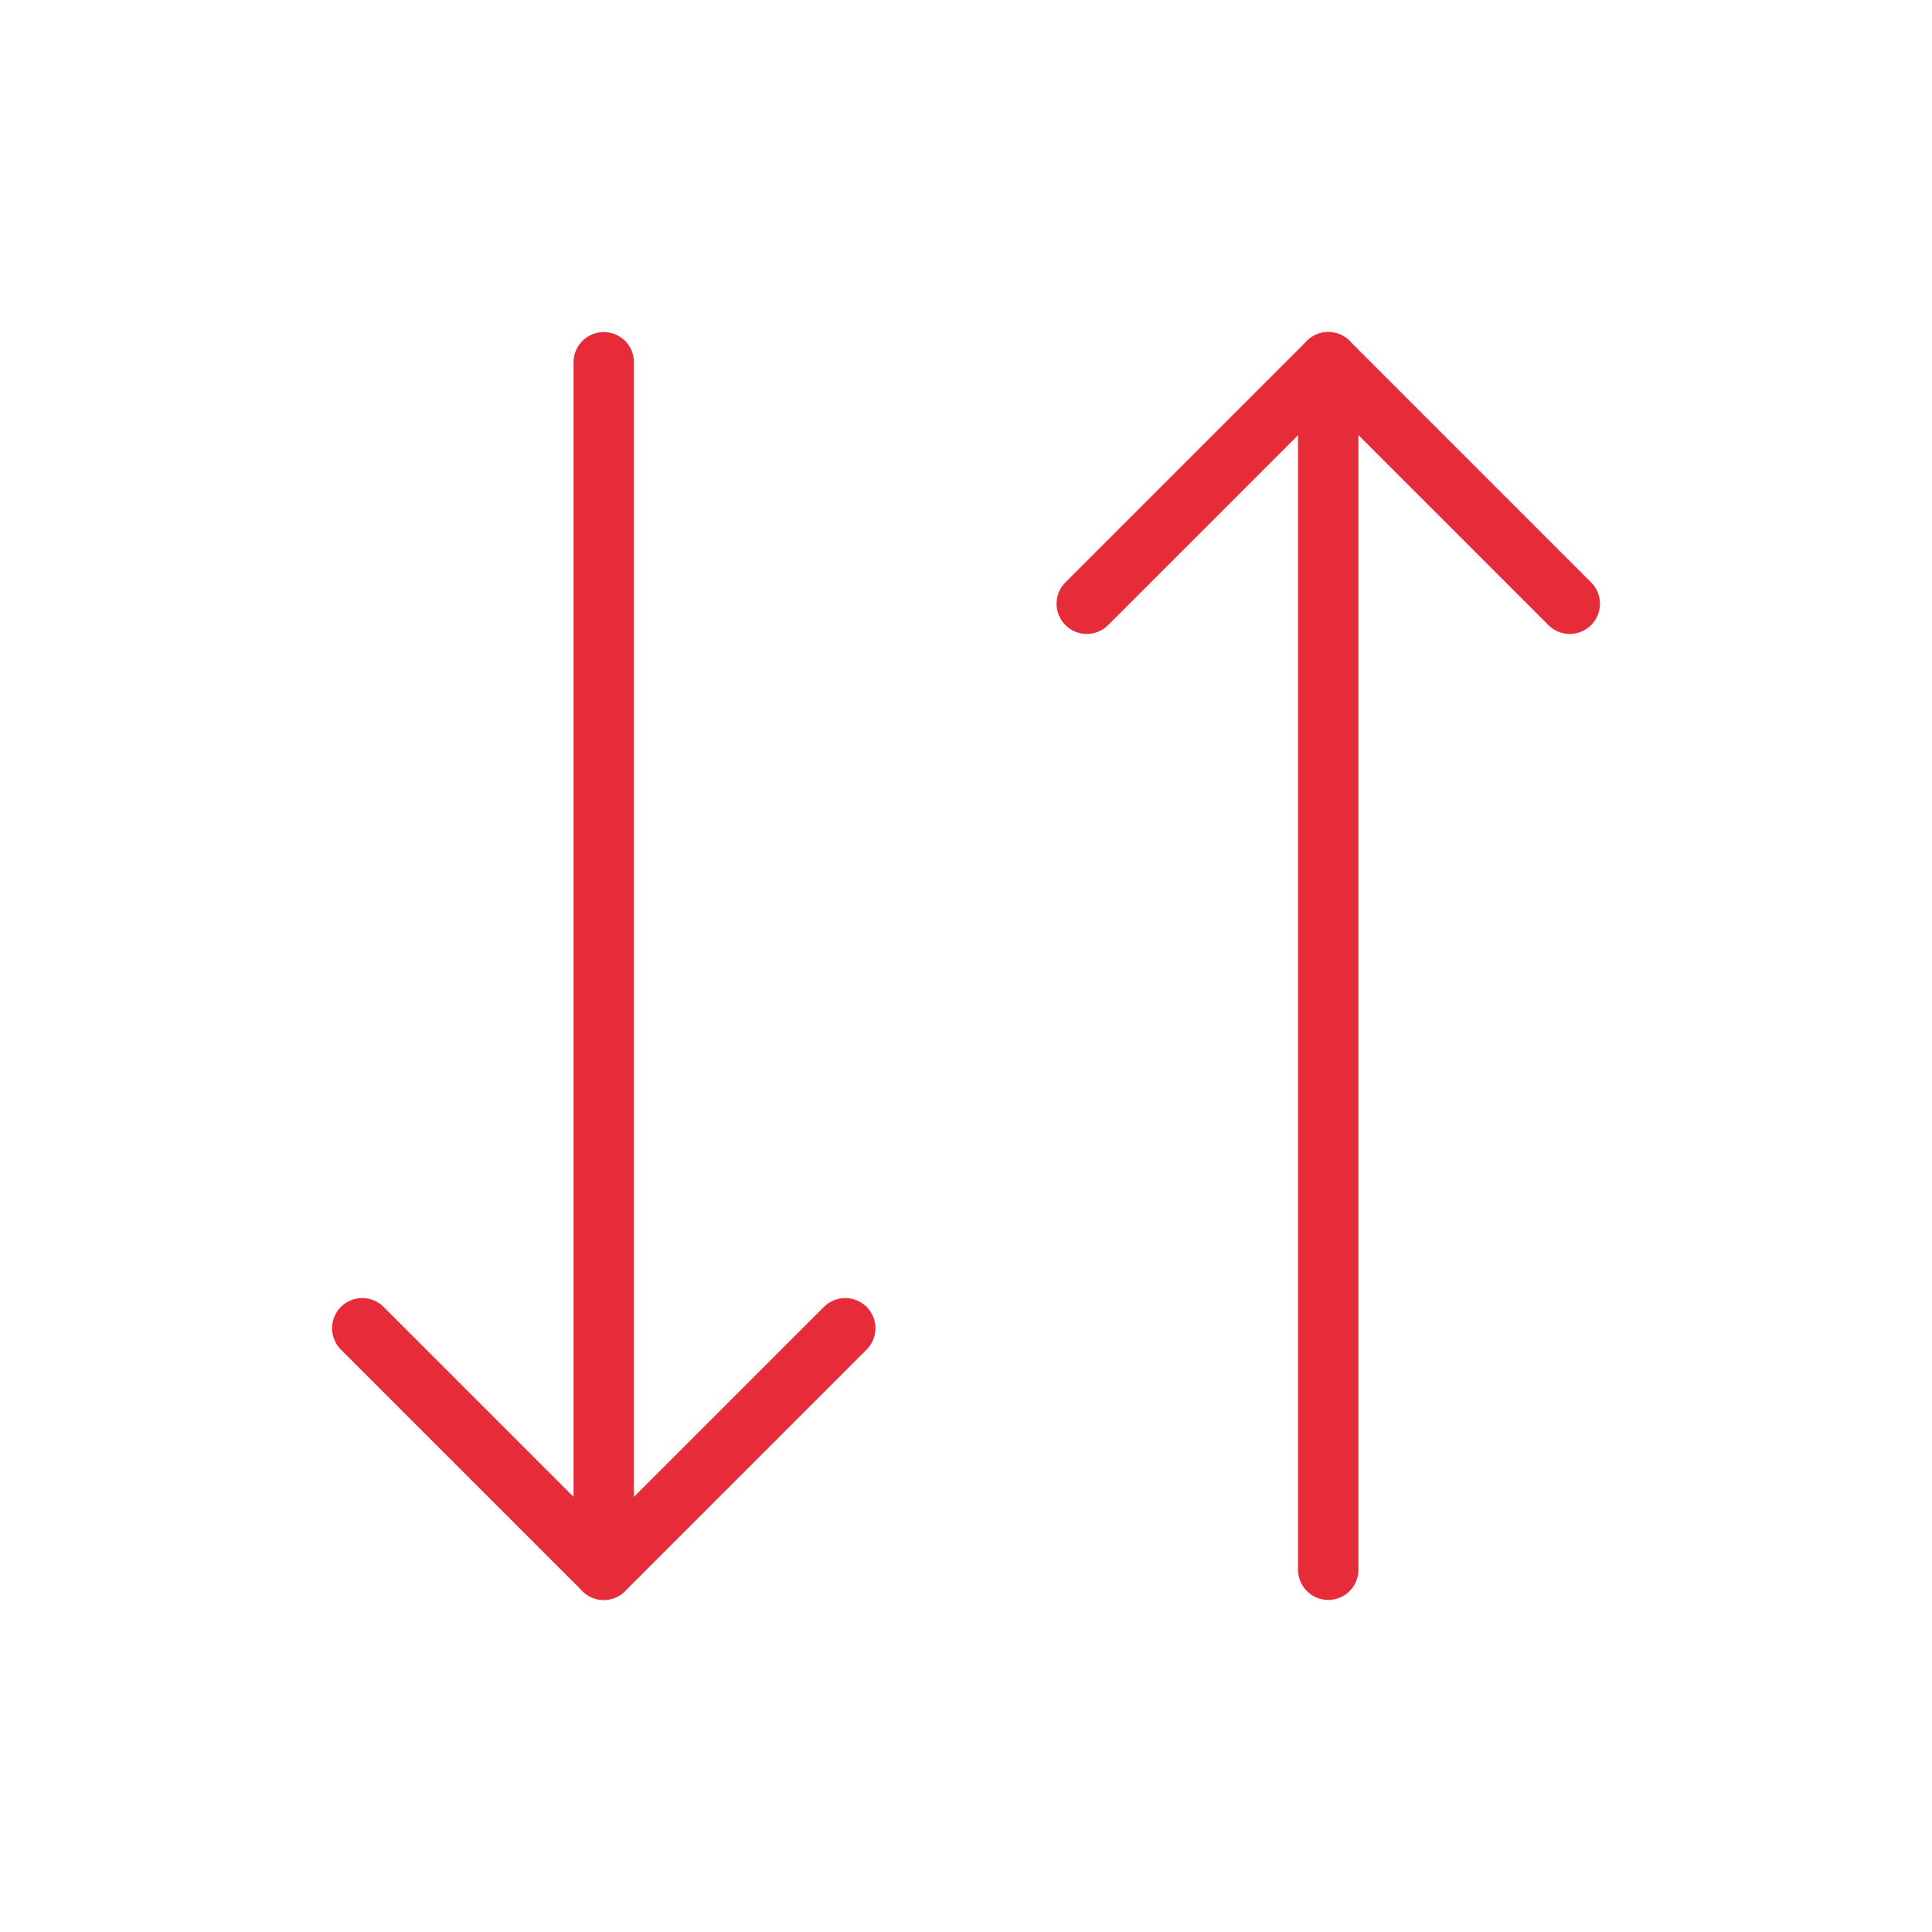
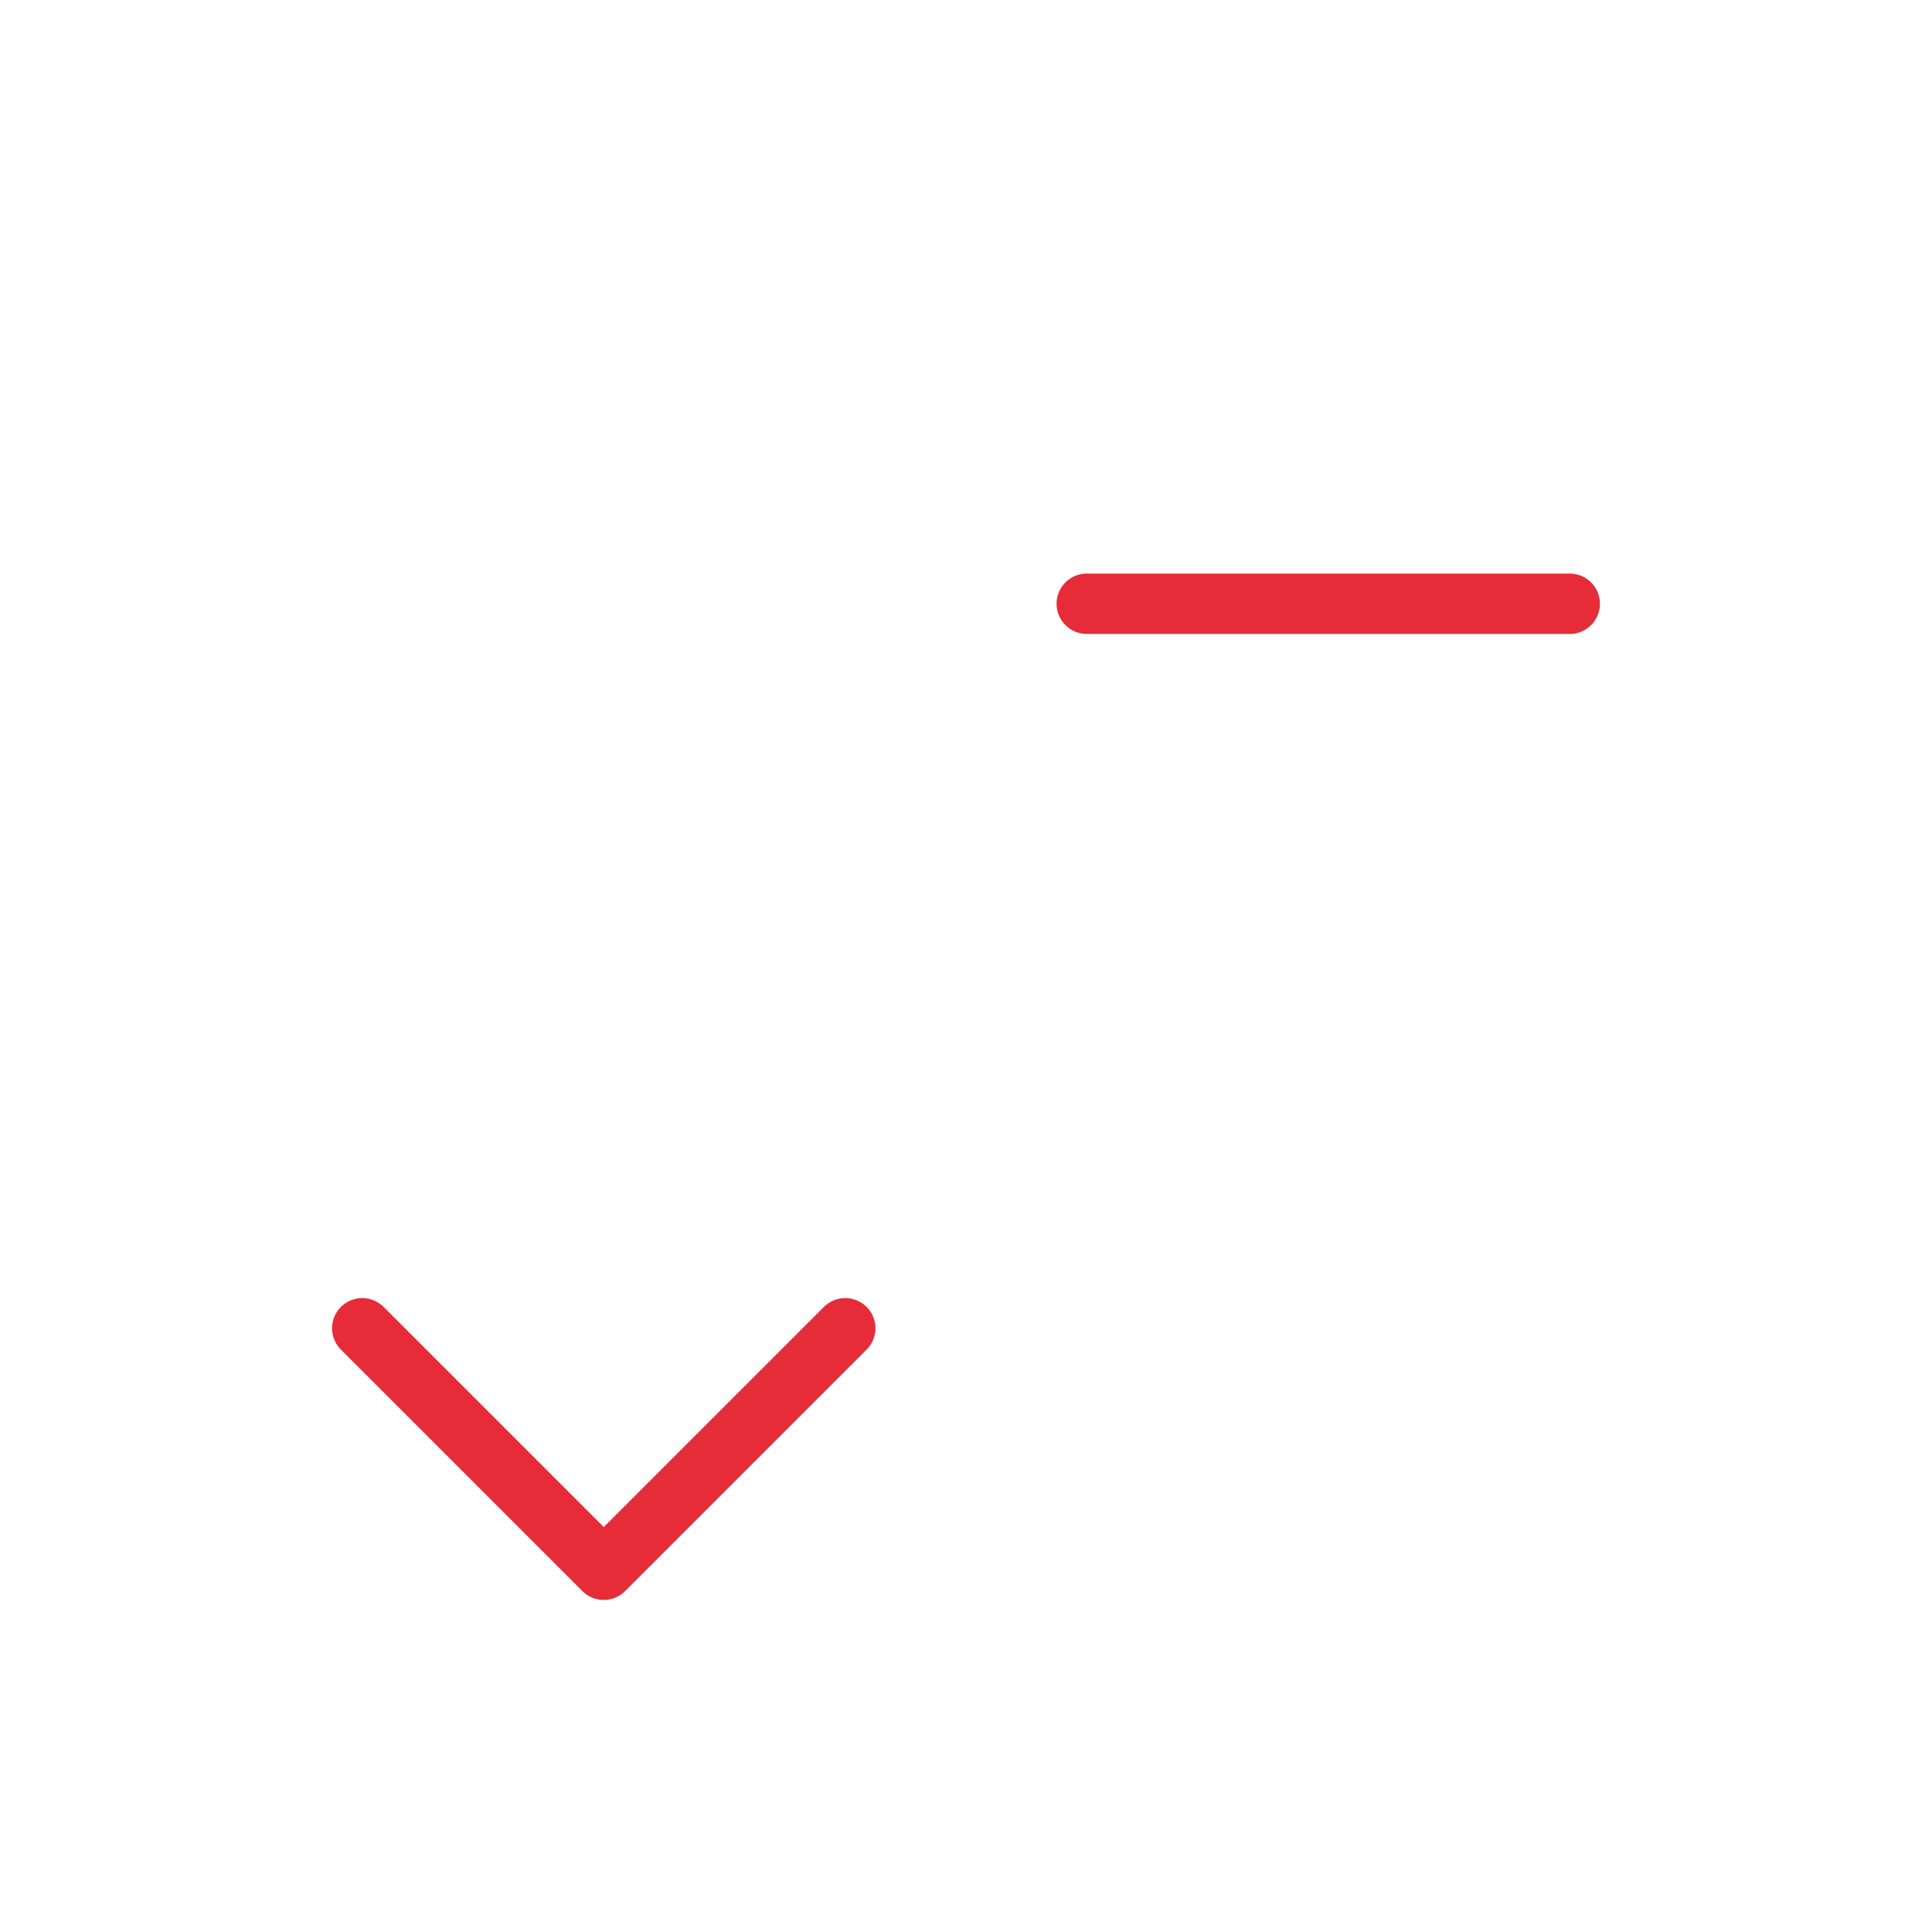
<svg xmlns="http://www.w3.org/2000/svg" width="32" height="32" viewBox="0 0 32 32" fill="none">
  <path d="M14 22L10 26L6 22" stroke="#E72C39" stroke-linecap="round" stroke-linejoin="round" />
-   <path d="M10 6V26" stroke="#E72C39" stroke-linecap="round" stroke-linejoin="round" />
-   <path d="M18 10L22 6L26 10" stroke="#E72C39" stroke-linecap="round" stroke-linejoin="round" />
-   <path d="M22 26V6" stroke="#E72C39" stroke-linecap="round" stroke-linejoin="round" />
+   <path d="M18 10L26 10" stroke="#E72C39" stroke-linecap="round" stroke-linejoin="round" />
</svg>